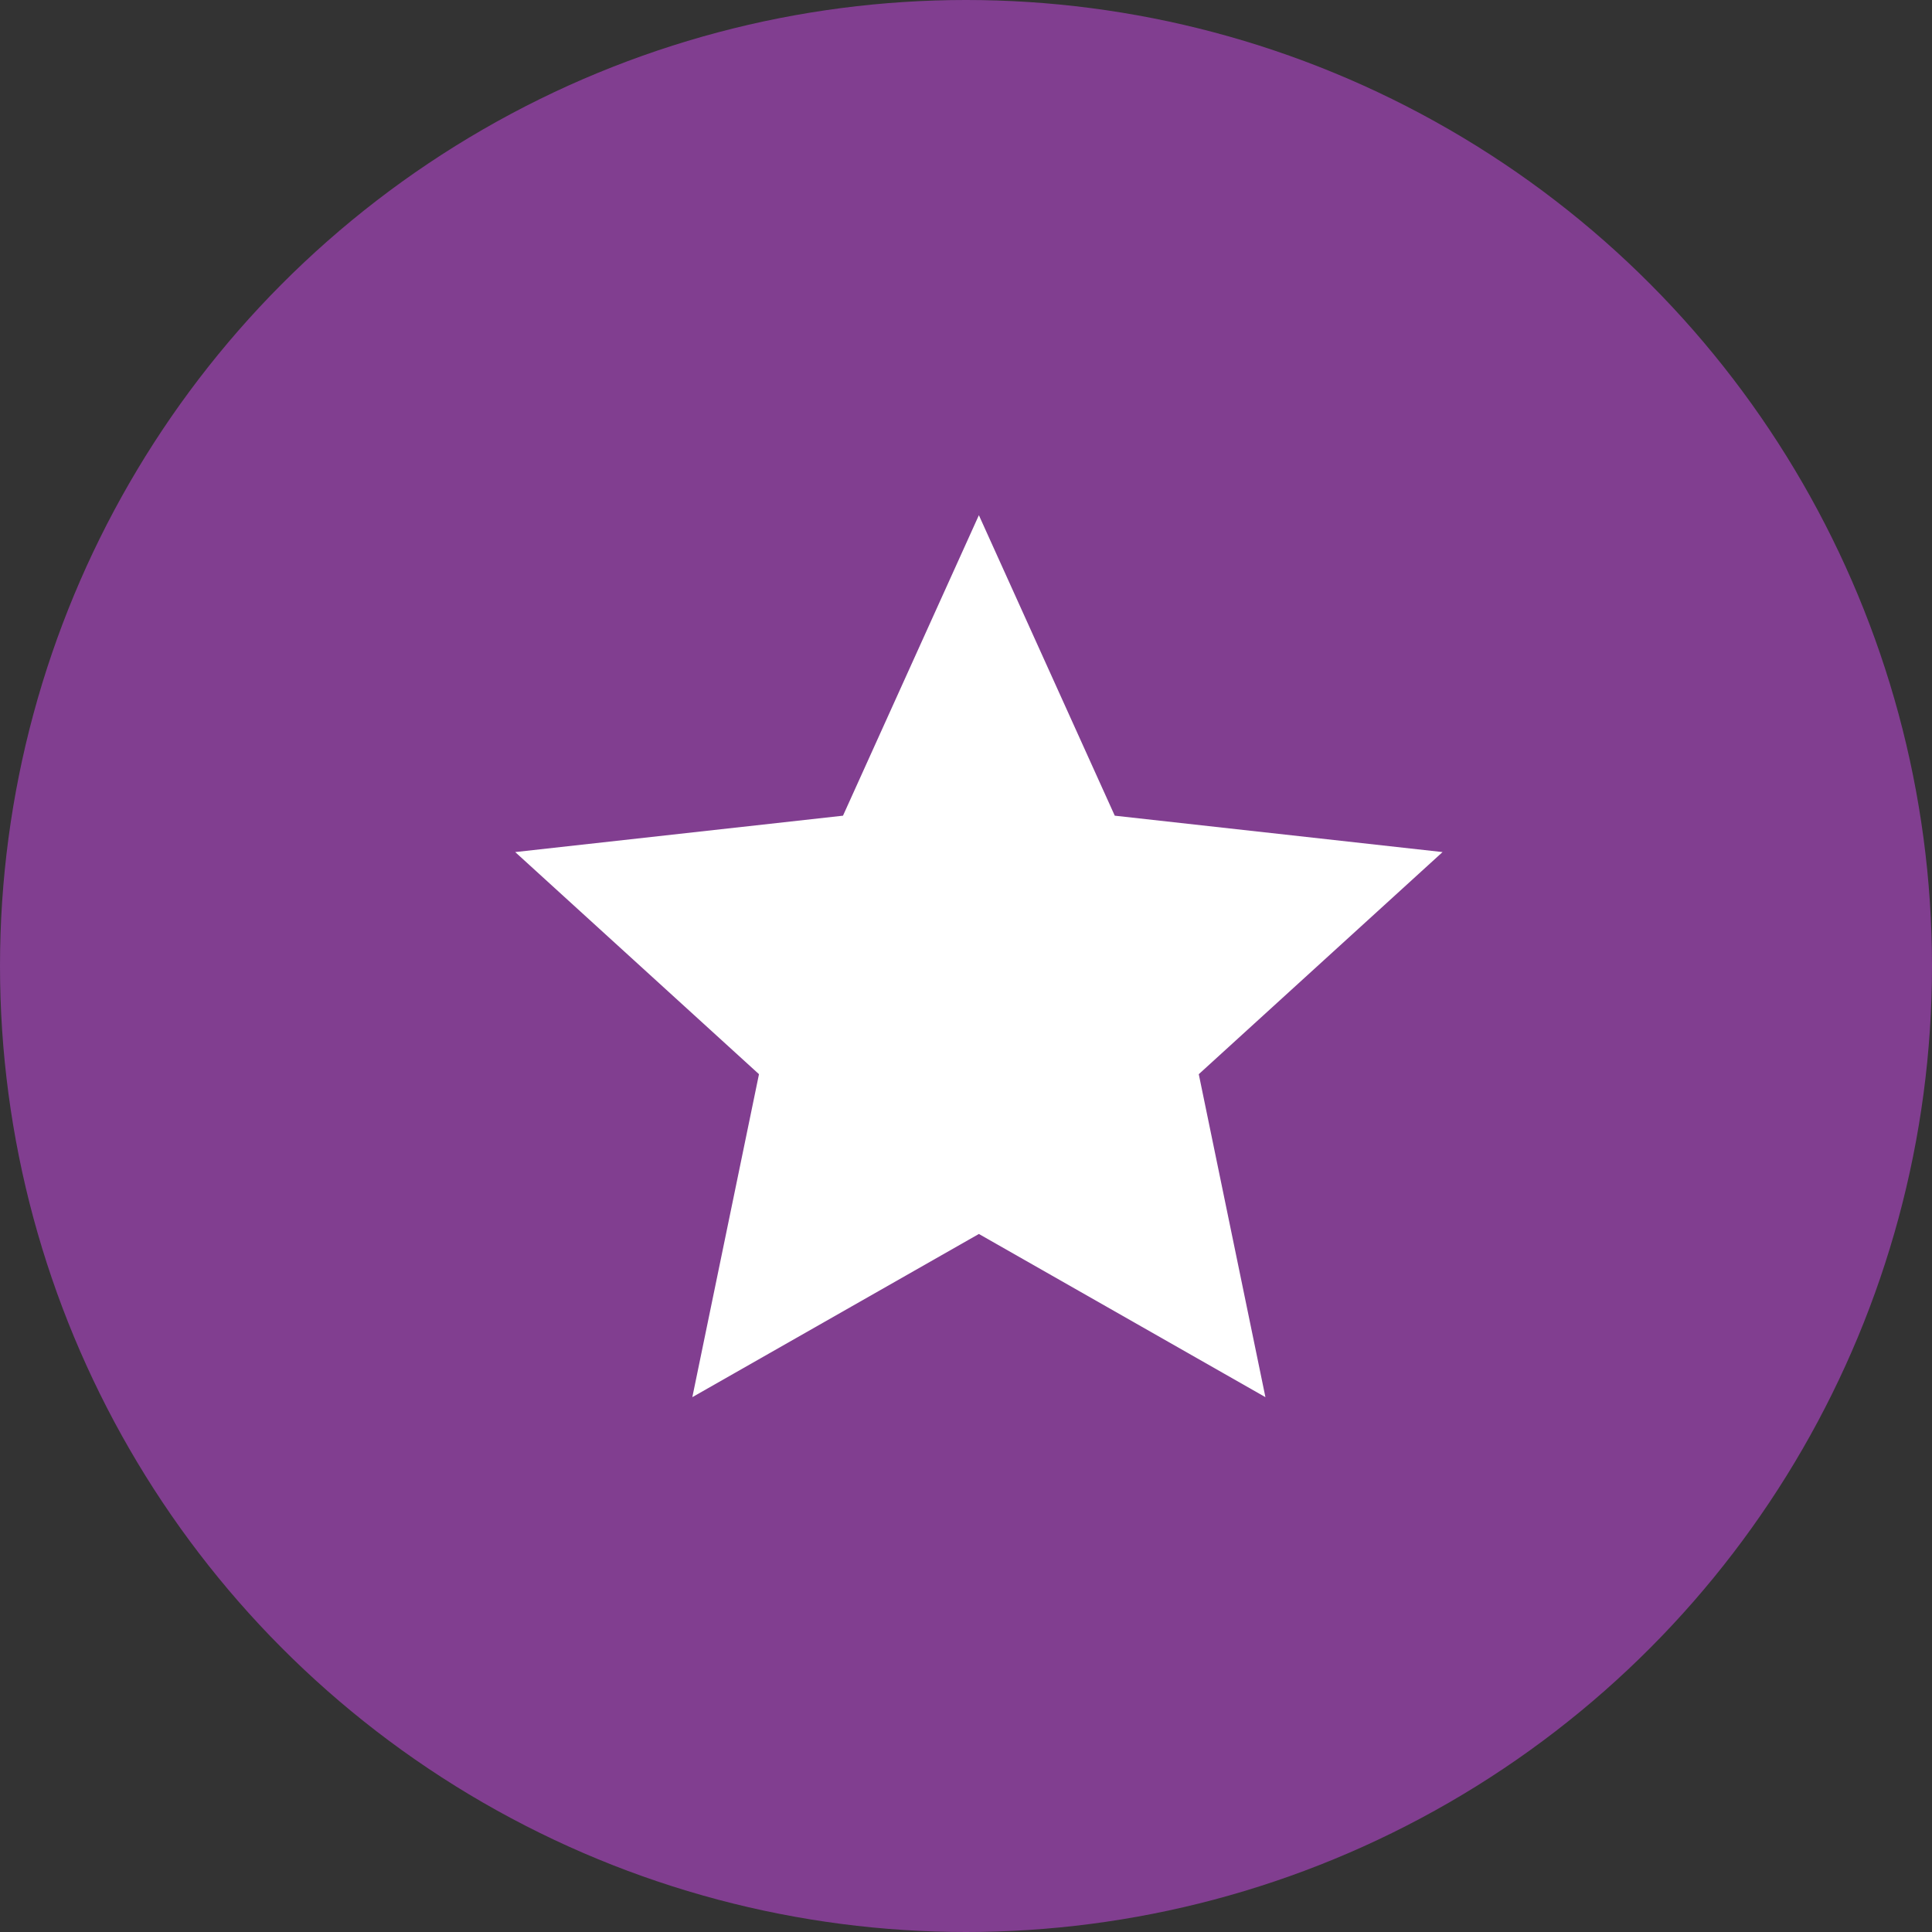
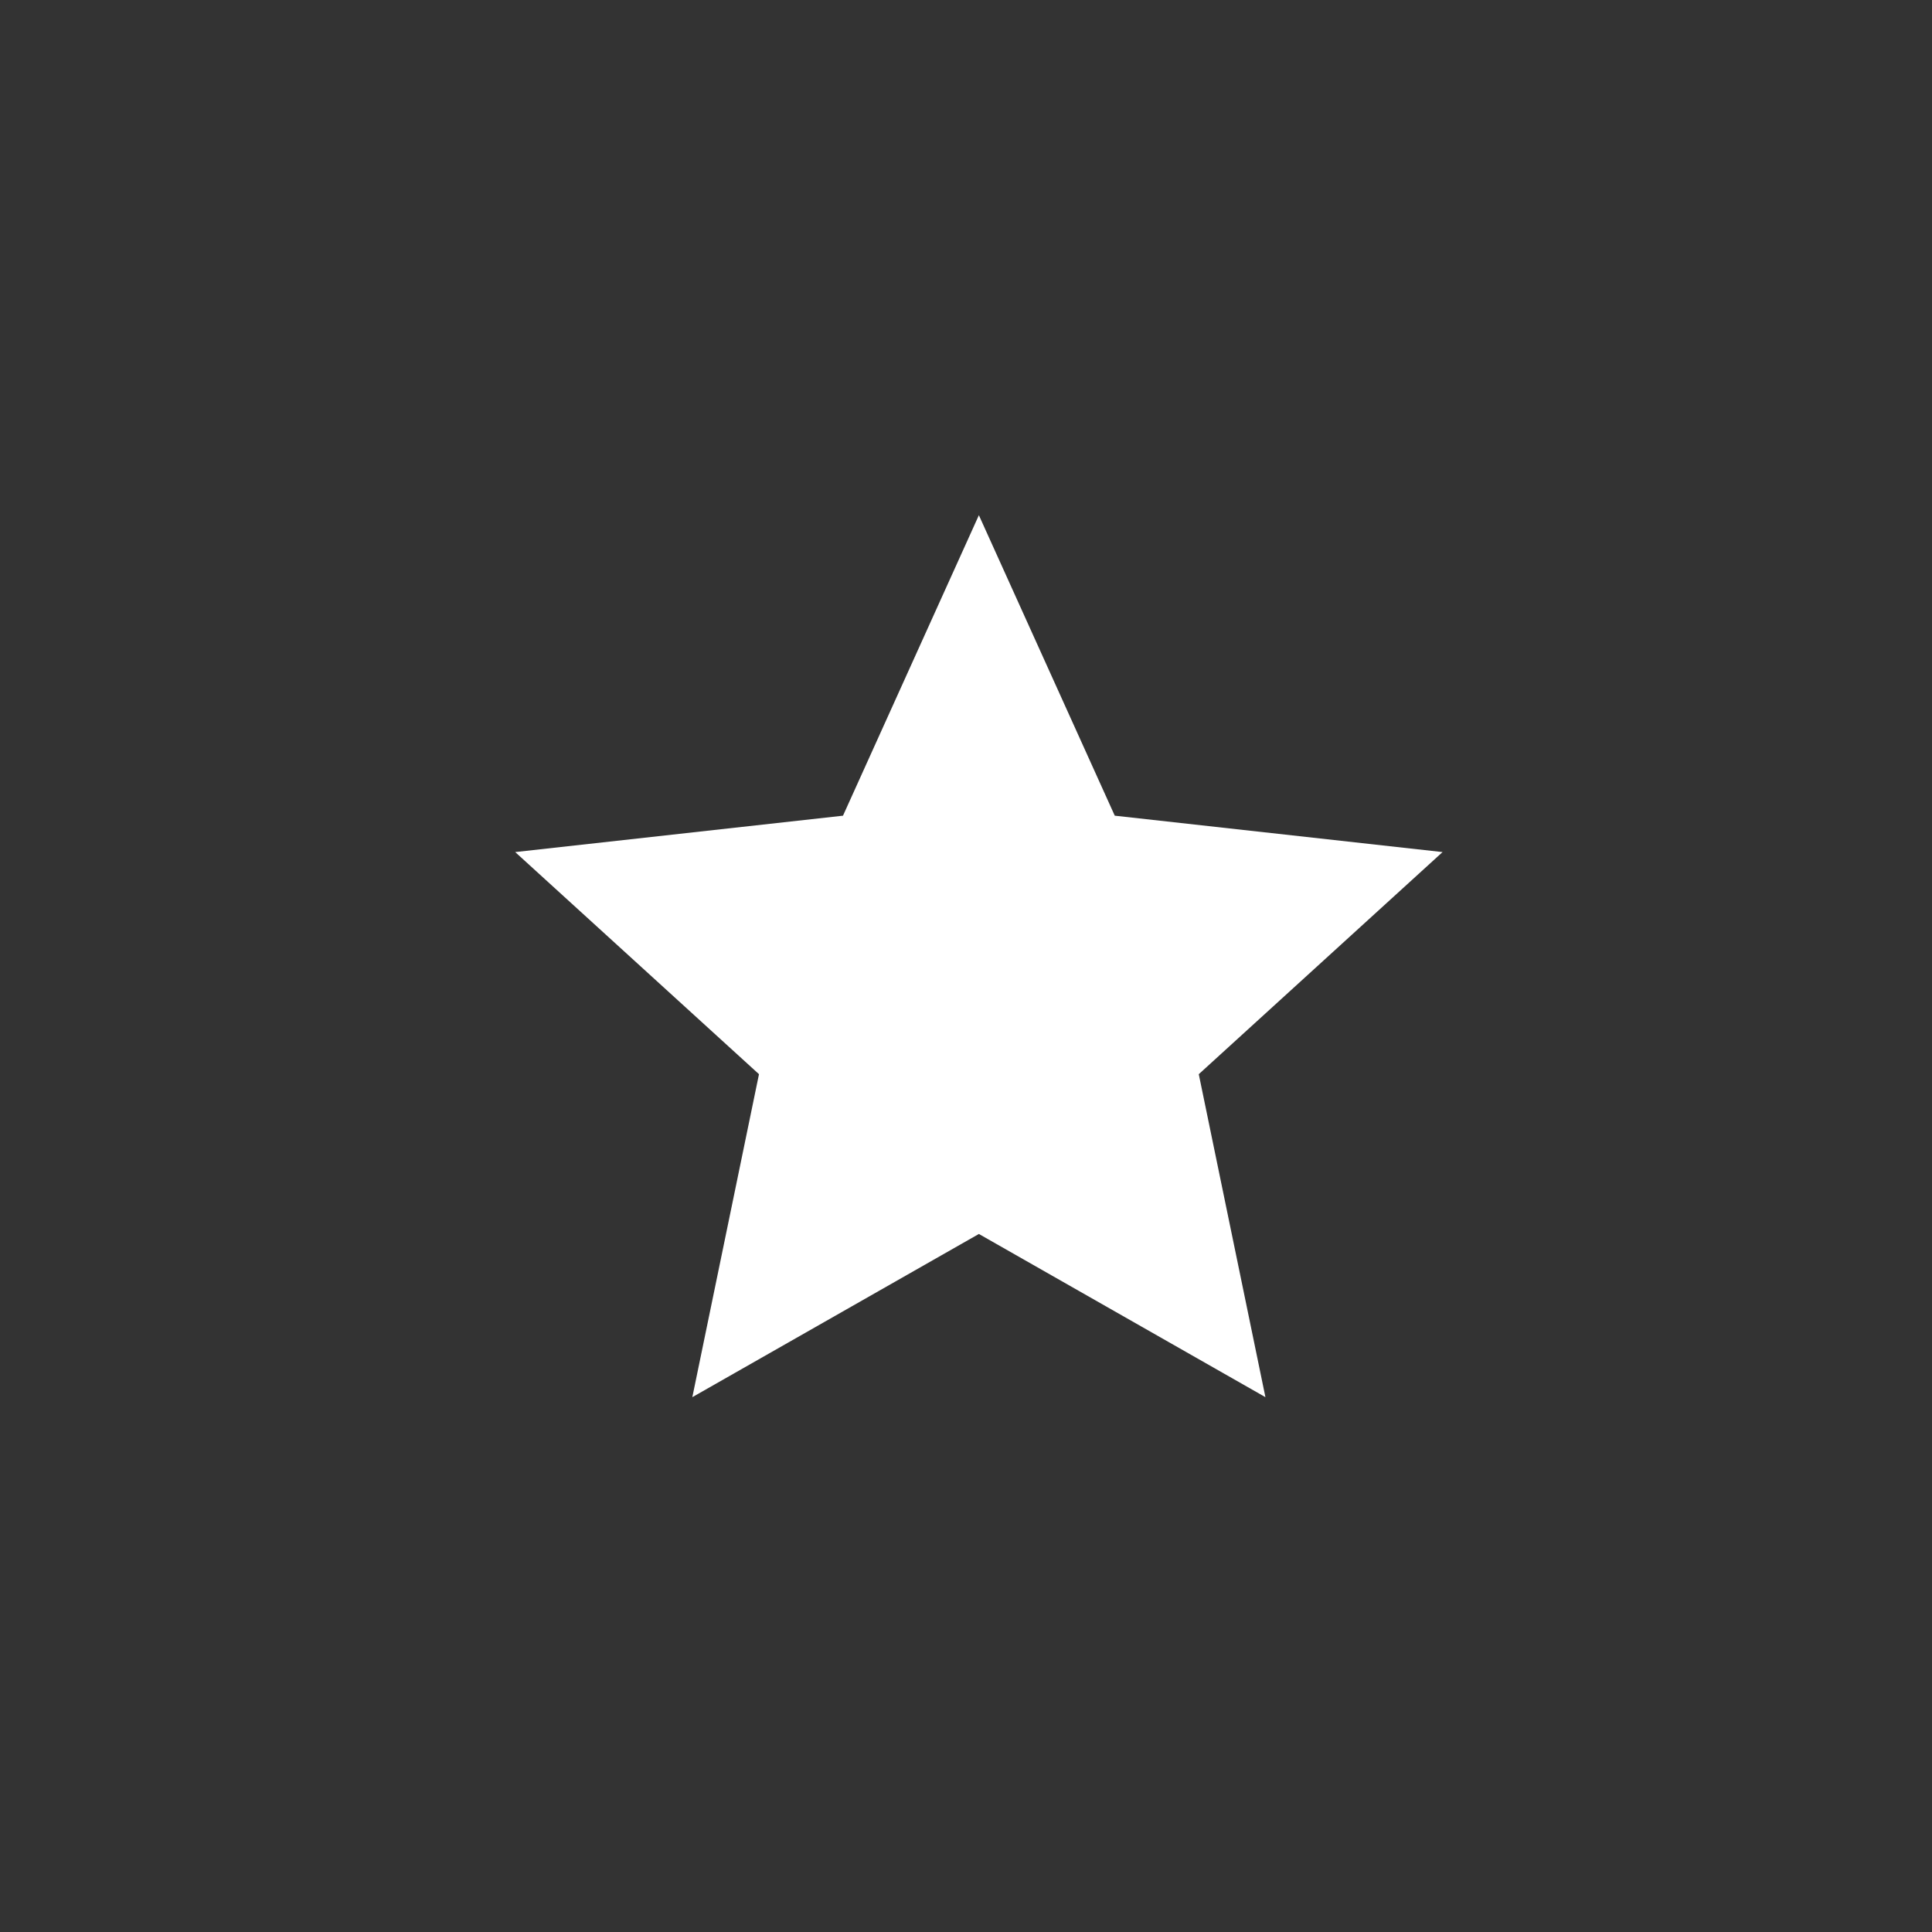
<svg xmlns="http://www.w3.org/2000/svg" width="60" height="60" viewBox="0 0 60 60" fill="none">
  <rect x="0" y="0" width="60" height="60" fill="#333333" stroke="none" />
  <g id="Group 13">
    <g id="Group 6">
      <g id="Group 1">
-         <circle id="Ellipse 1" cx="30" cy="30" r="30" fill="#813E90" />
-       </g>
+         </g>
    </g>
    <path id="Vector" d="M30.4 16L34.62 25.332L44.8 26.462L37.229 33.36L39.299 43.39L30.4 38.322L21.501 43.39L23.571 33.36L16 26.462L26.18 25.332L30.4 16Z" fill="white" />
  </g>
</svg>